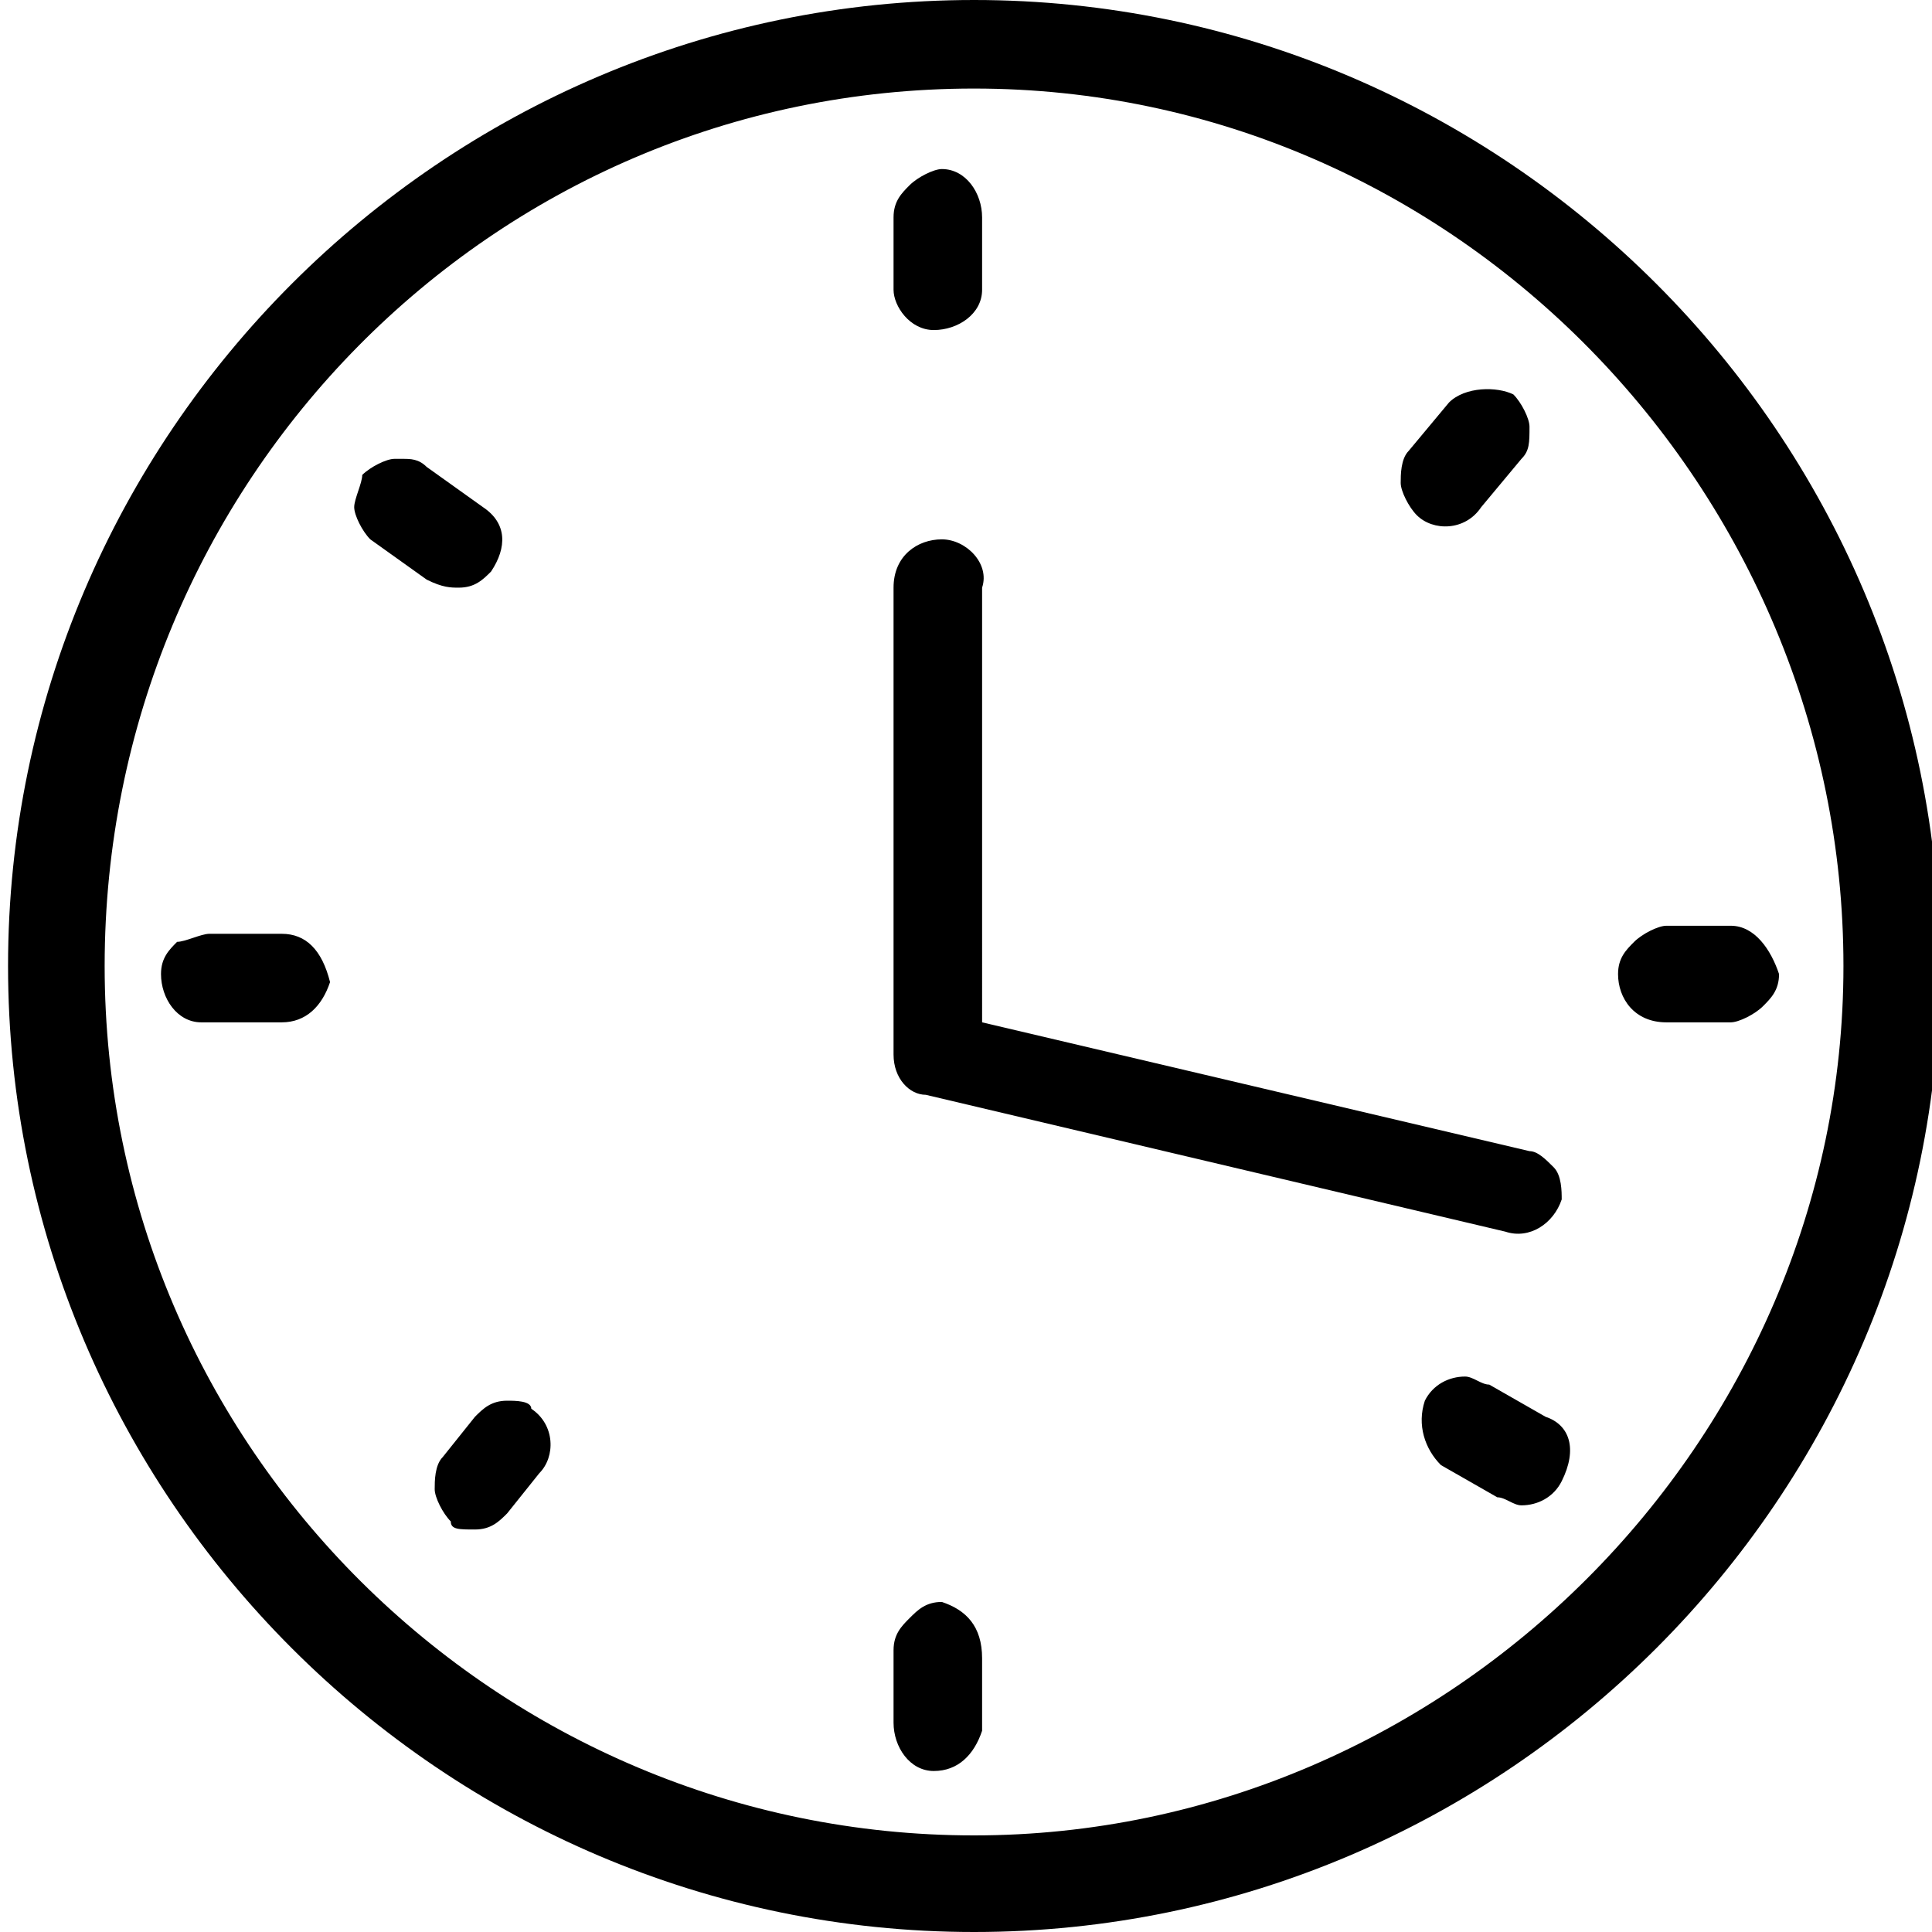
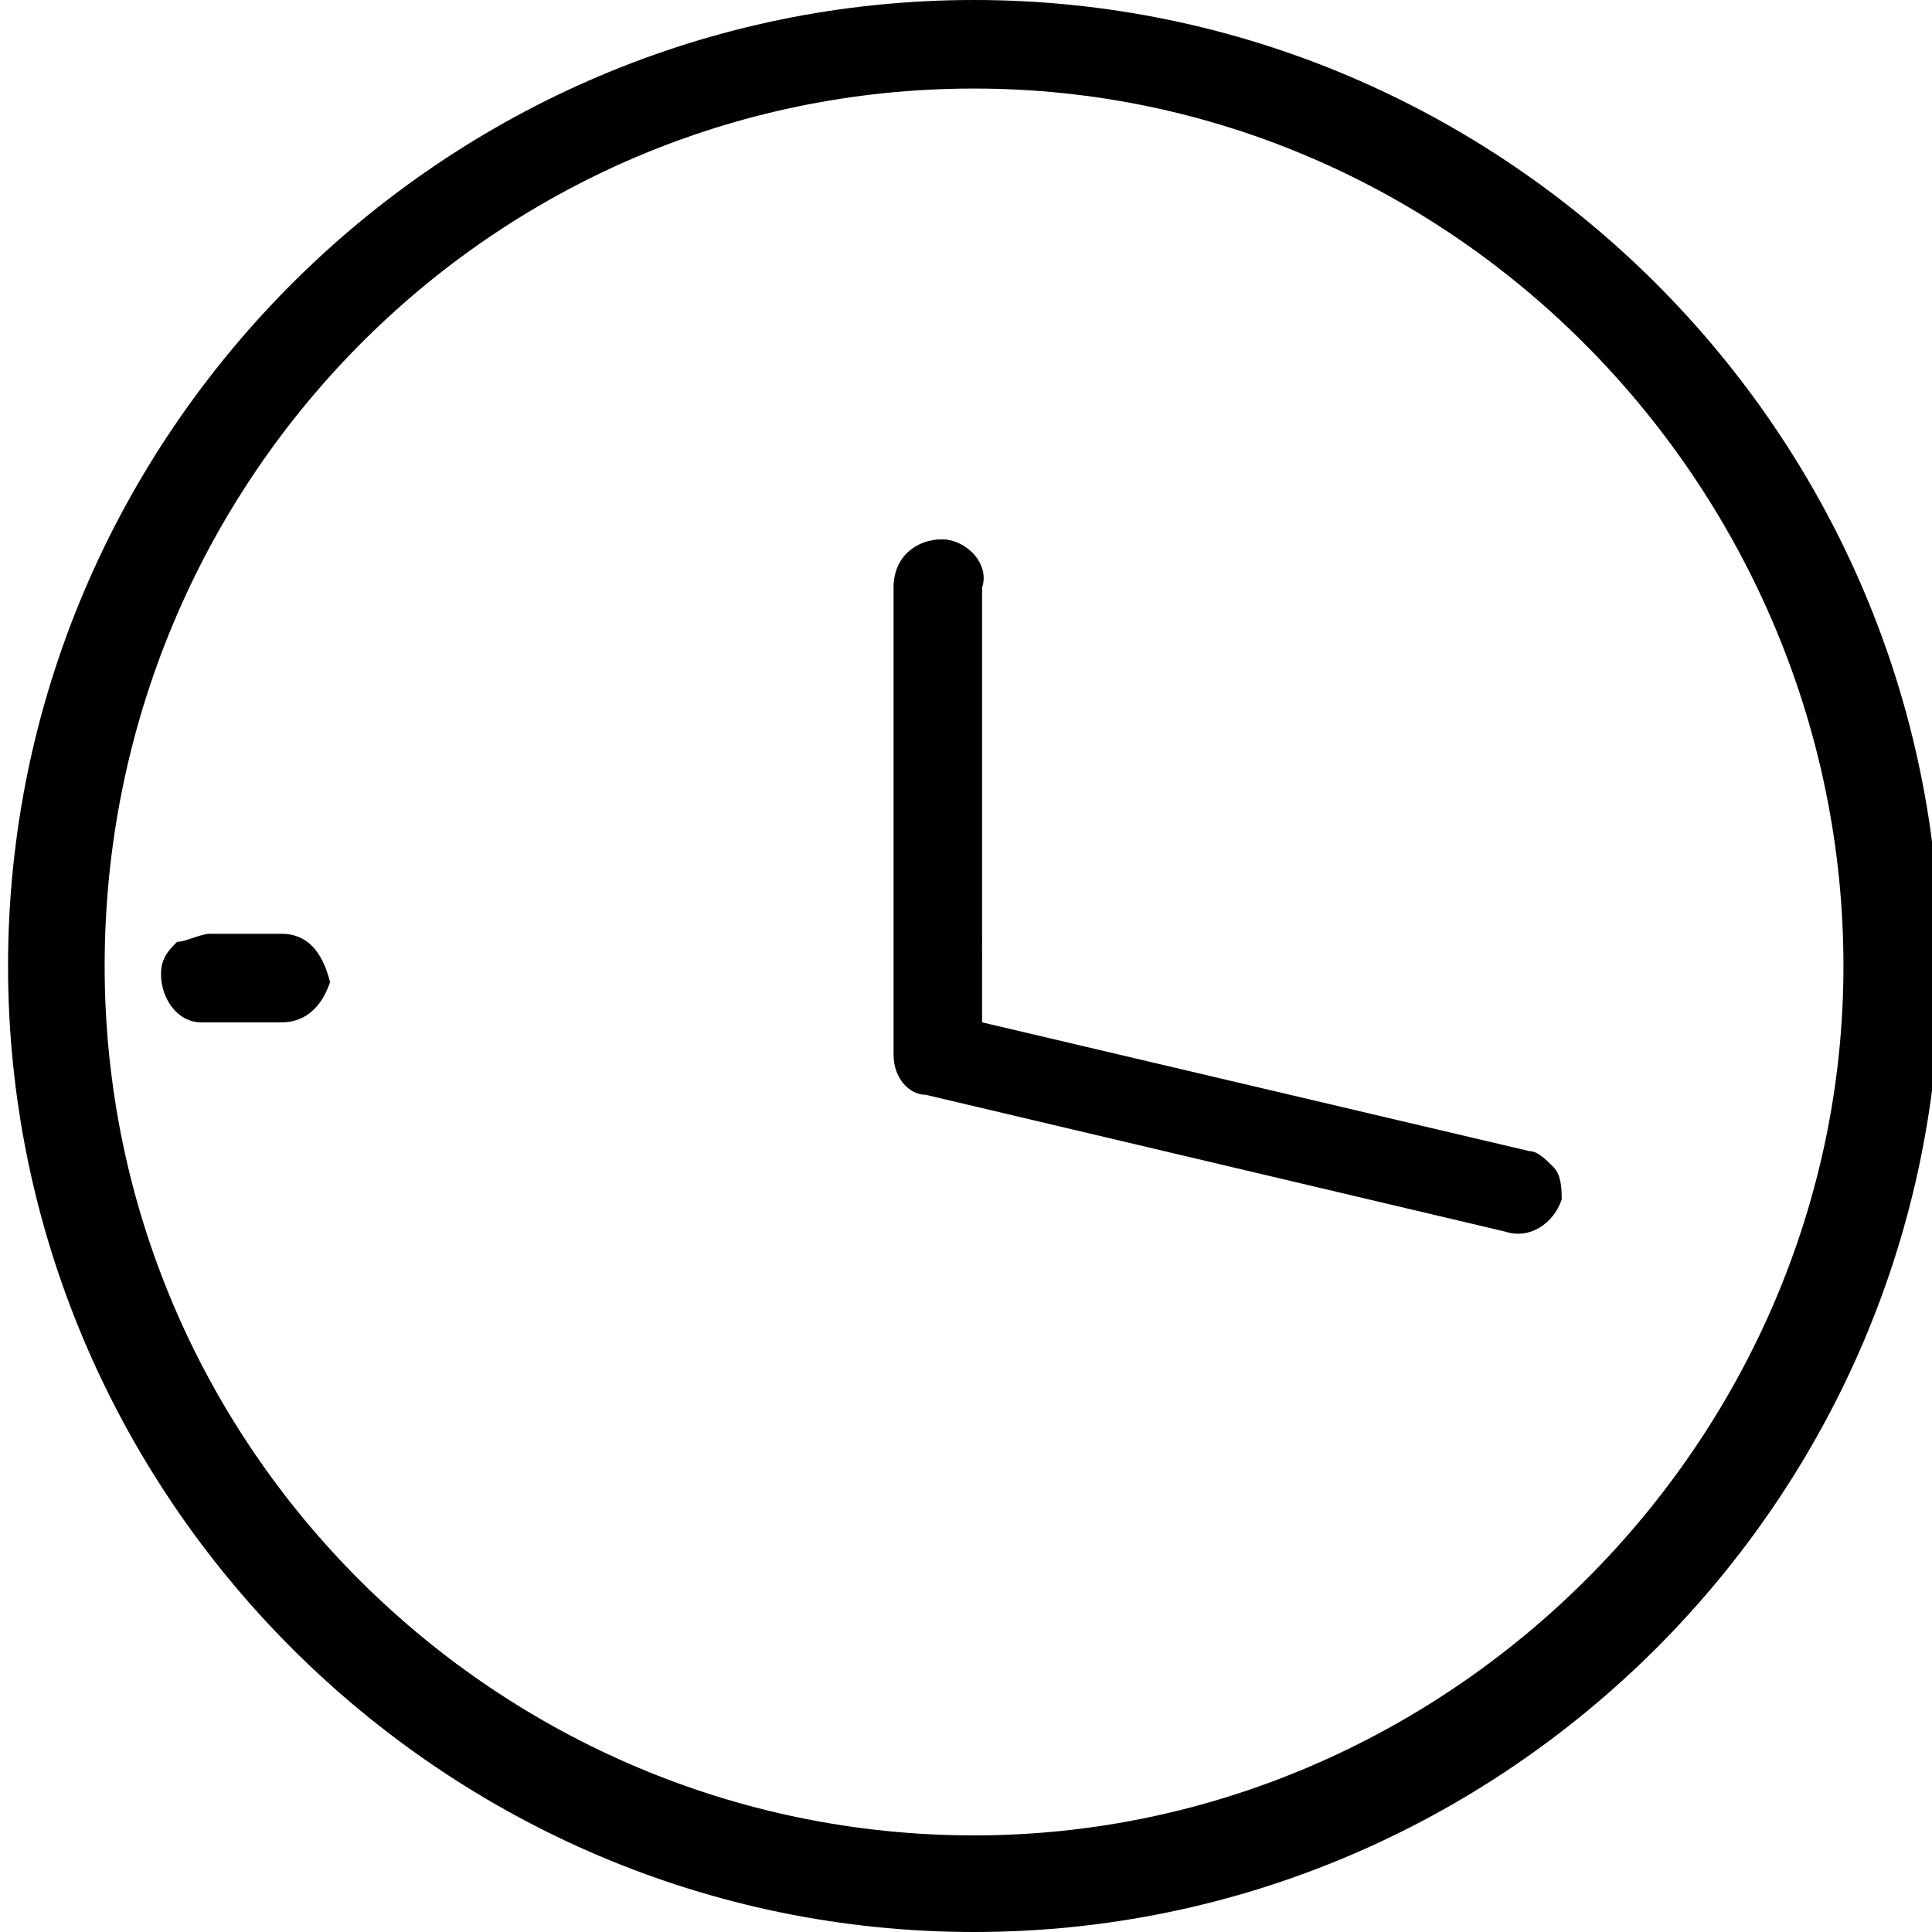
<svg xmlns="http://www.w3.org/2000/svg" viewBox="0 0 24 24">
  <path d="M3.5 11.6h-.9c-.1 0-.3.1-.4.1-.1.1-.2.2-.2.4 0 .3.2.6.5.6h1c.3 0 .5-.2.6-.5-.1-.4-.3-.6-.6-.6zM11.7 6.7c-.3 0-.6.2-.6.6v5.8c0 .3.2.5.4.5l7.2 1.7c.3.1.6-.1.7-.4 0-.1 0-.3-.1-.4-.1-.1-.2-.2-.3-.2l-6.8-1.6V7.3c.1-.3-.2-.6-.5-.6z" />
  <path d="M12.1 24c-6.6 0-12-5.4-12-12s5.4-12 12-12 12 5.4 12 12-5.4 12-12 12zm0-22.9C6.1 1.1 1.3 6 1.3 12s4.9 10.8 10.8 10.8S22.9 17.9 22.9 12 18.1 1.1 12.1 1.1z" />
-   <path d="M5.7 7.3c.2 0 .3-.1.4-.2.2-.3.2-.6-.1-.8l-.7-.5c-.1-.1-.2-.1-.3-.1h-.1c-.1 0-.3.1-.4.2 0 .1-.1.3-.1.4 0 .1.1.3.2.4l.7.5c.2.1.3.1.4.1zM11.6 4.1c.3 0 .6-.2.6-.5v-.9c0-.3-.2-.6-.5-.6-.1 0-.3.1-.4.2-.1.1-.2.2-.2.4v.9c0 .2.2.5.5.5zM11.7 19.9c-.2 0-.3.1-.4.2-.1.1-.2.2-.2.4v.9c0 .3.2.6.5.6s.5-.2.6-.5v-.9c0-.4-.2-.6-.5-.7zM6.3 17.4c-.2 0-.3.1-.4.2l-.4.5c-.1.1-.1.3-.1.4 0 .1.1.3.2.4 0 .1.1.1.3.1.2 0 .3-.1.4-.2l.4-.5c.2-.2.2-.6-.1-.8 0-.1-.2-.1-.3-.1zM19.2 17.6l-.7-.4c-.1 0-.2-.1-.3-.1-.2 0-.4.1-.5.3-.1.3 0 .6.2.8l.7.4c.1 0 .2.1.3.1.2 0 .4-.1.5-.3.2-.4.1-.7-.2-.8zM21.5 11.5h-.8c-.1 0-.3.1-.4.2-.1.1-.2.2-.2.4 0 .3.2.6.6.6h.8c.1 0 .3-.1.4-.2.1-.1.2-.2.2-.4-.1-.3-.3-.6-.6-.6zM18 5l-.5.6c-.1.1-.1.3-.1.4 0 .1.1.3.2.4.2.2.6.2.8-.1l.5-.6c.1-.1.1-.2.1-.4 0-.1-.1-.3-.2-.4-.2-.1-.6-.1-.8.1z" />
</svg>